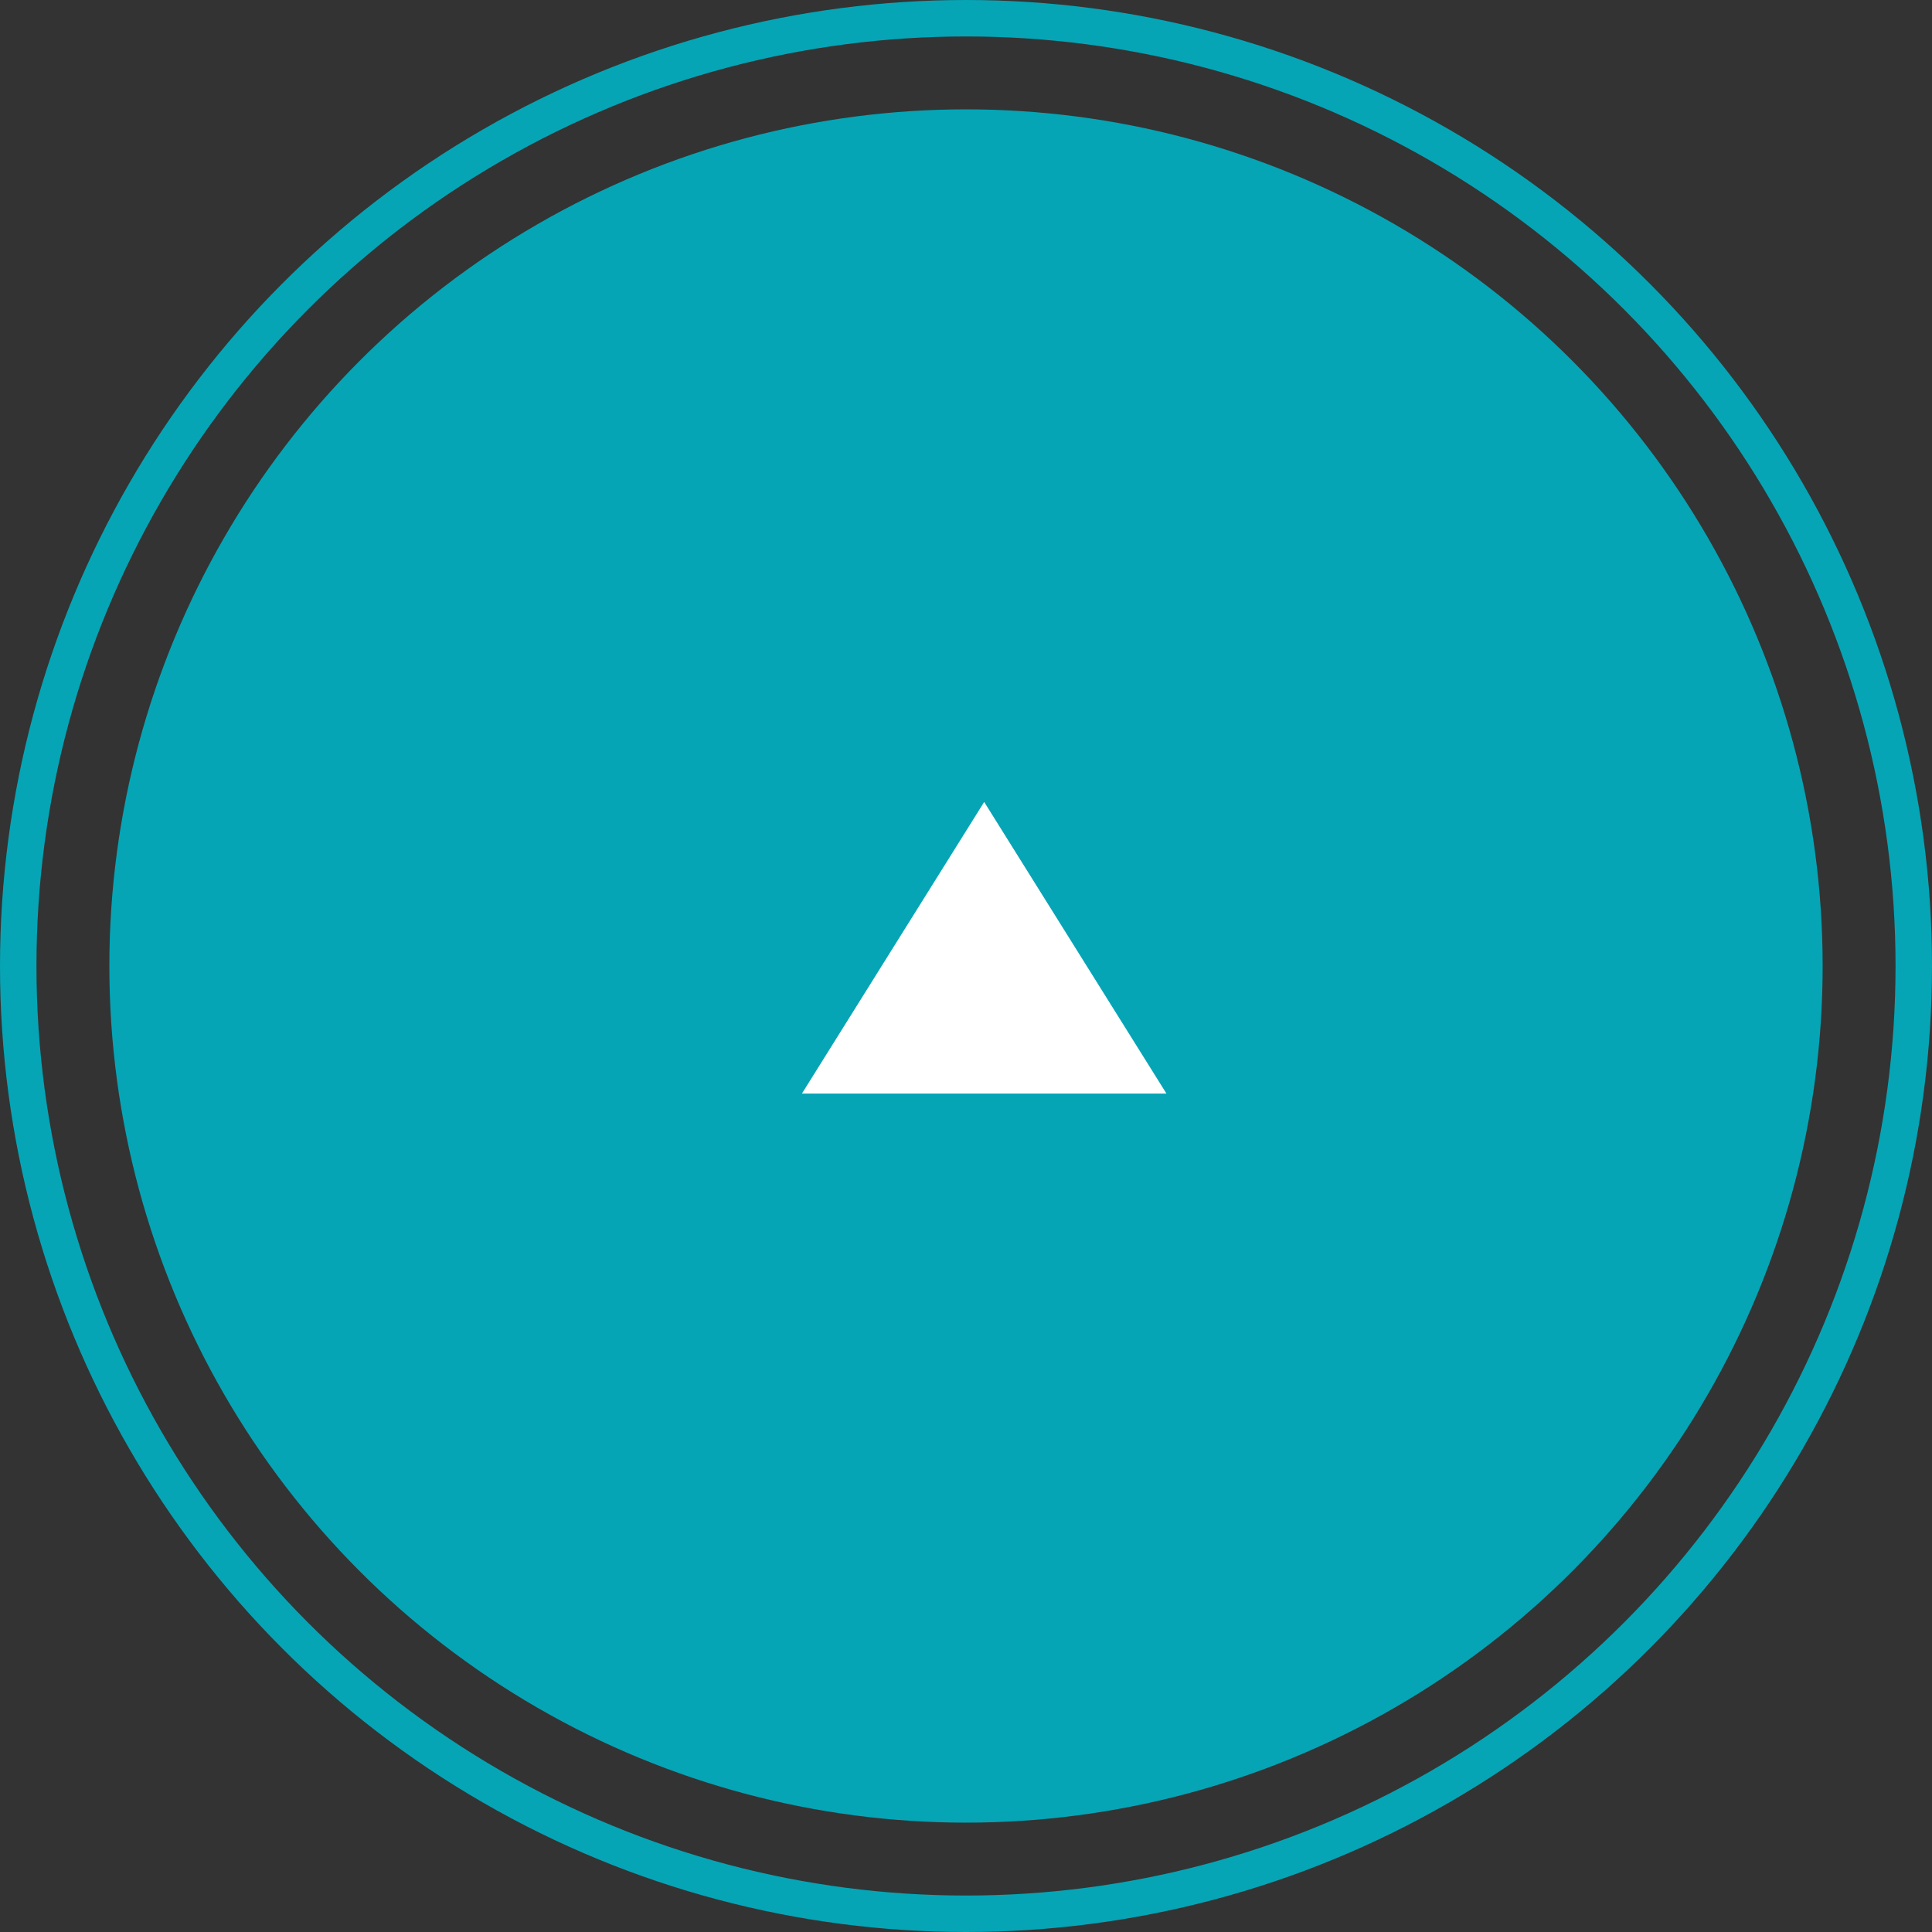
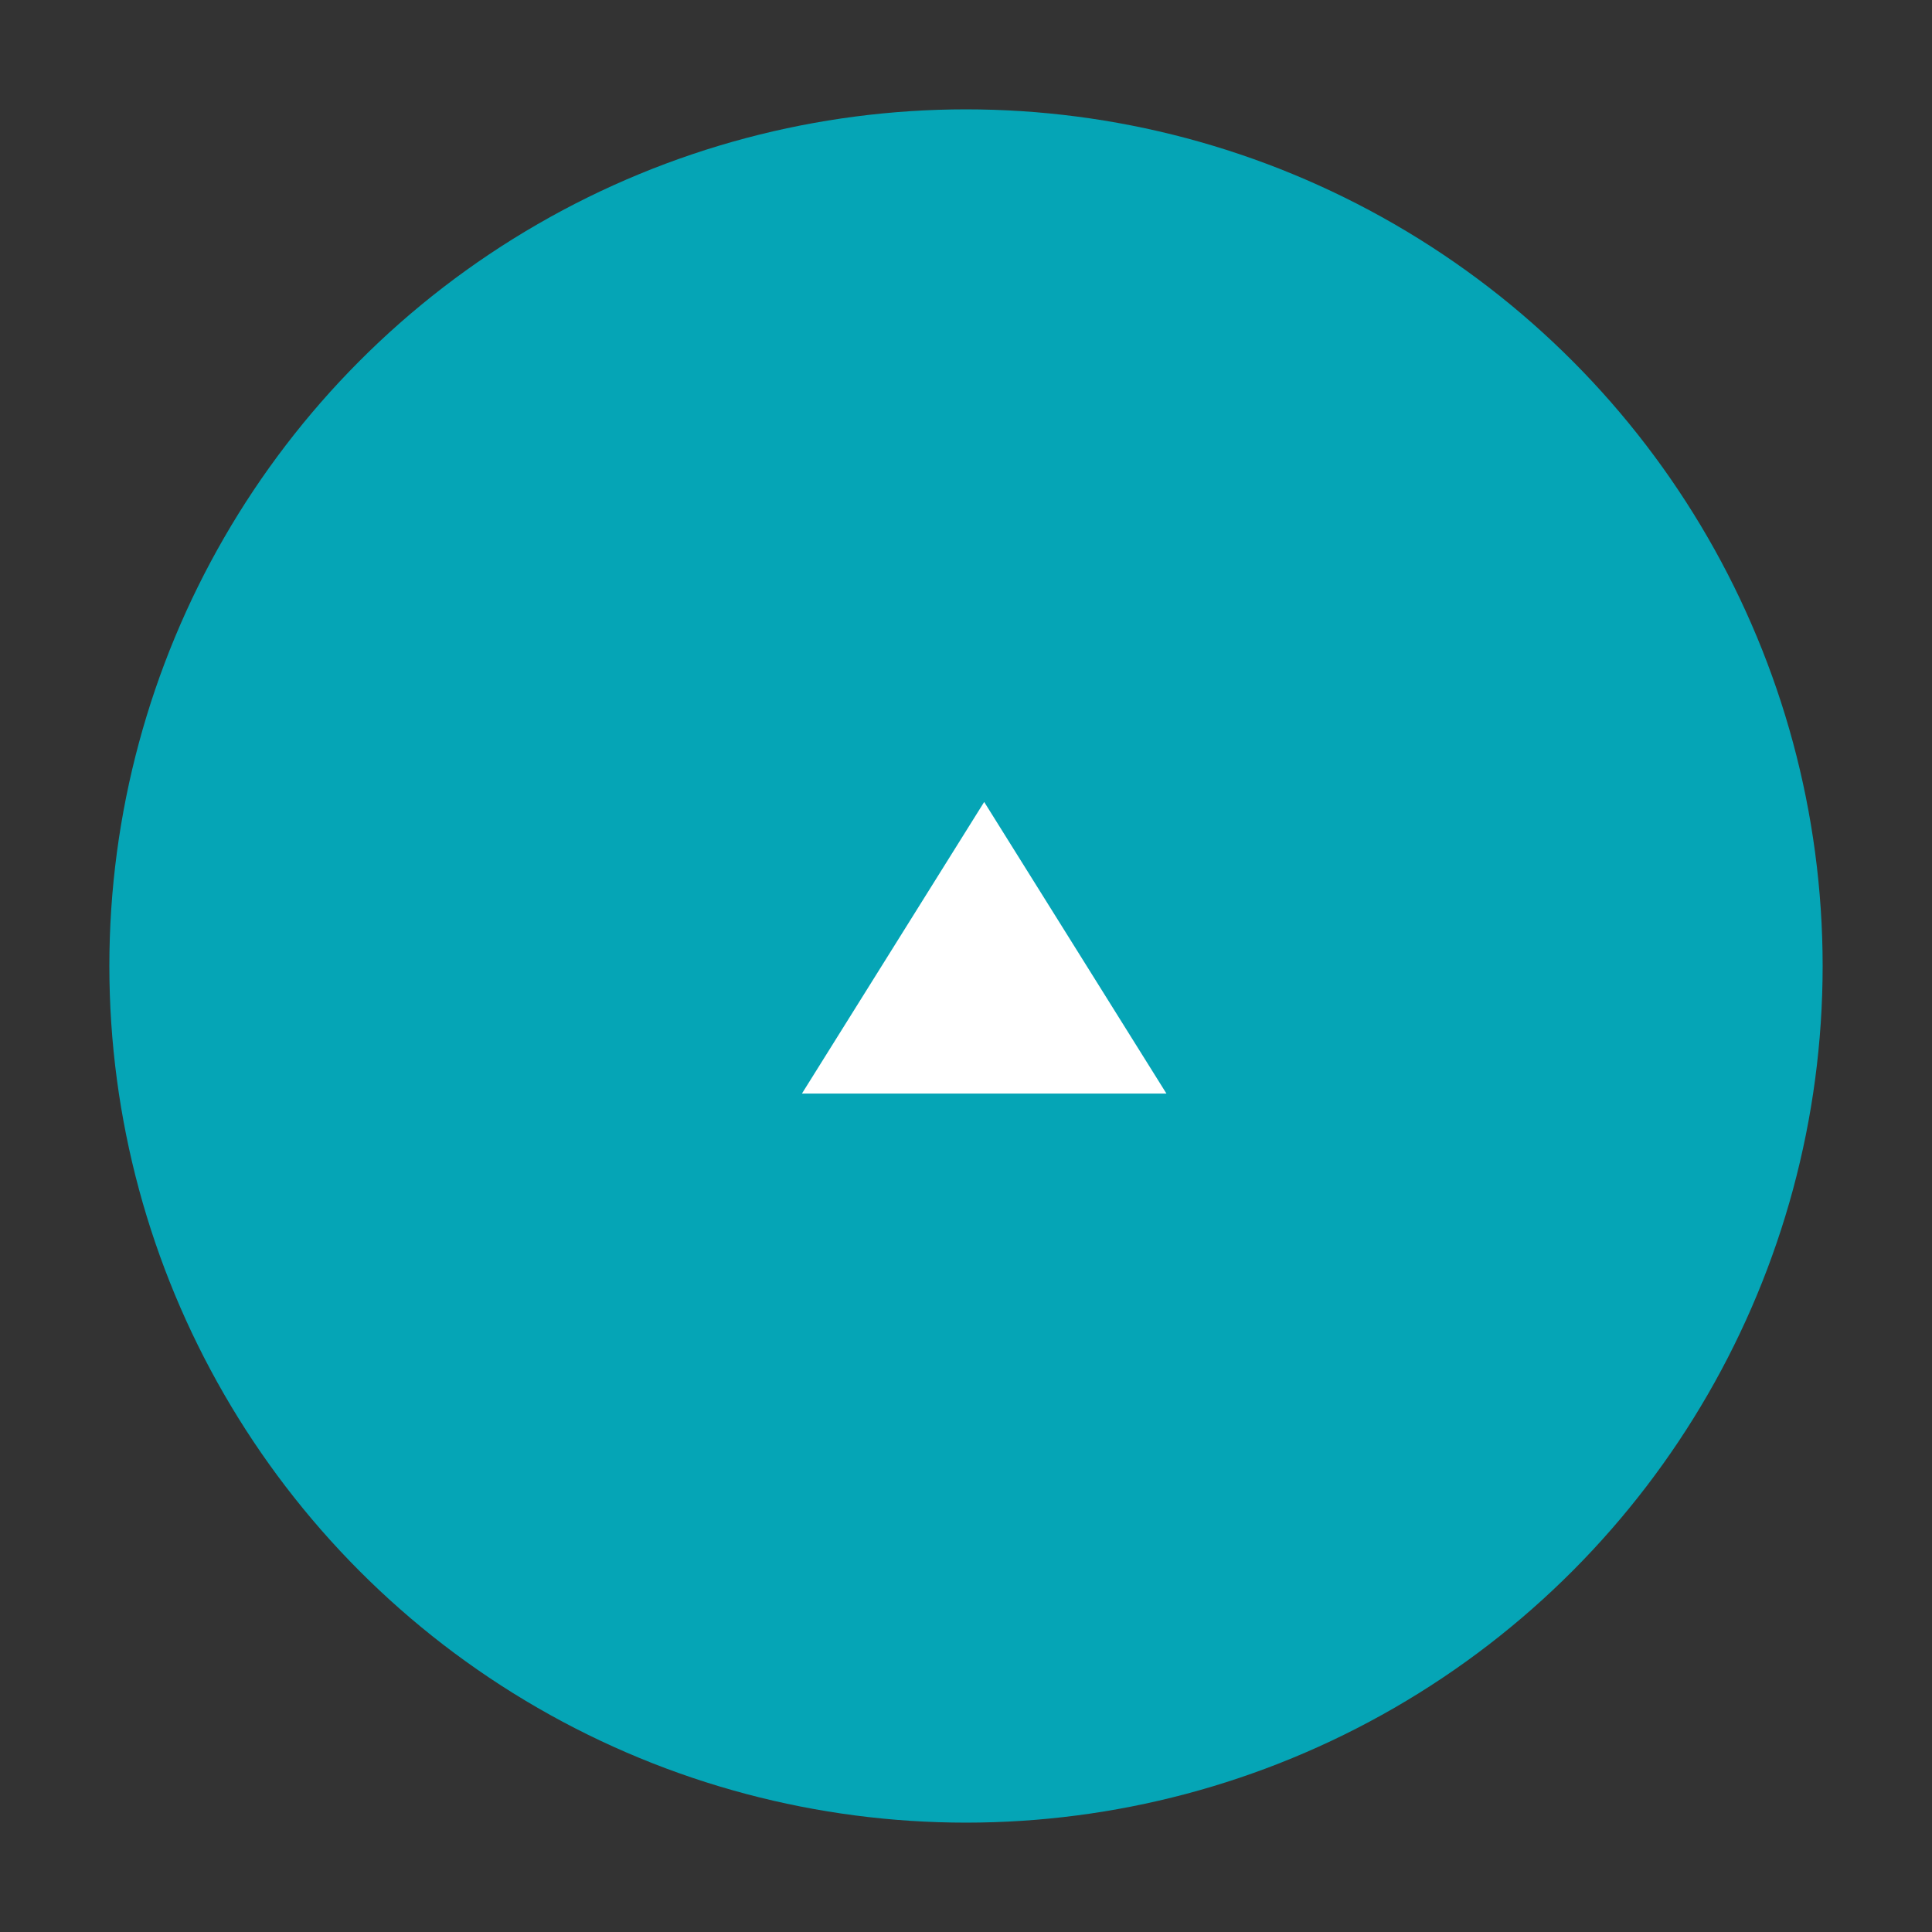
<svg xmlns="http://www.w3.org/2000/svg" width="53" height="53" viewBox="0 0 53 53">
  <rect x="0" y="0" width="53" height="53" fill="#333333" stroke="none" />
  <g id="btn_pagetop" transform="translate(-1354.001 -2751)">
    <g id="グループ_49" data-name="グループ 49" transform="translate(27.754 -1522.247)" opacity="0.903">
      <circle id="楕円形_12" data-name="楕円形 12" cx="23.5" cy="23.5" r="23.5" transform="translate(1329.247 4276.247)" fill="#00b1c3" />
      <g id="楕円形_13" data-name="楕円形 13" transform="translate(1326.247 4273.247)" fill="none" stroke="#00b1c3" stroke-width="1">
        <circle cx="26.5" cy="26.5" r="26.5" stroke="none" />
-         <circle cx="26.5" cy="26.5" r="26" fill="none" />
      </g>
    </g>
-     <path id="多角形_6" data-name="多角形 6" d="M5,0l5,8H0Z" transform="translate(1376 2773)" fill="#fff" />
+     <path id="多角形_6" data-name="多角形 6" d="M5,0l5,8H0" transform="translate(1376 2773)" fill="#fff" />
  </g>
</svg>